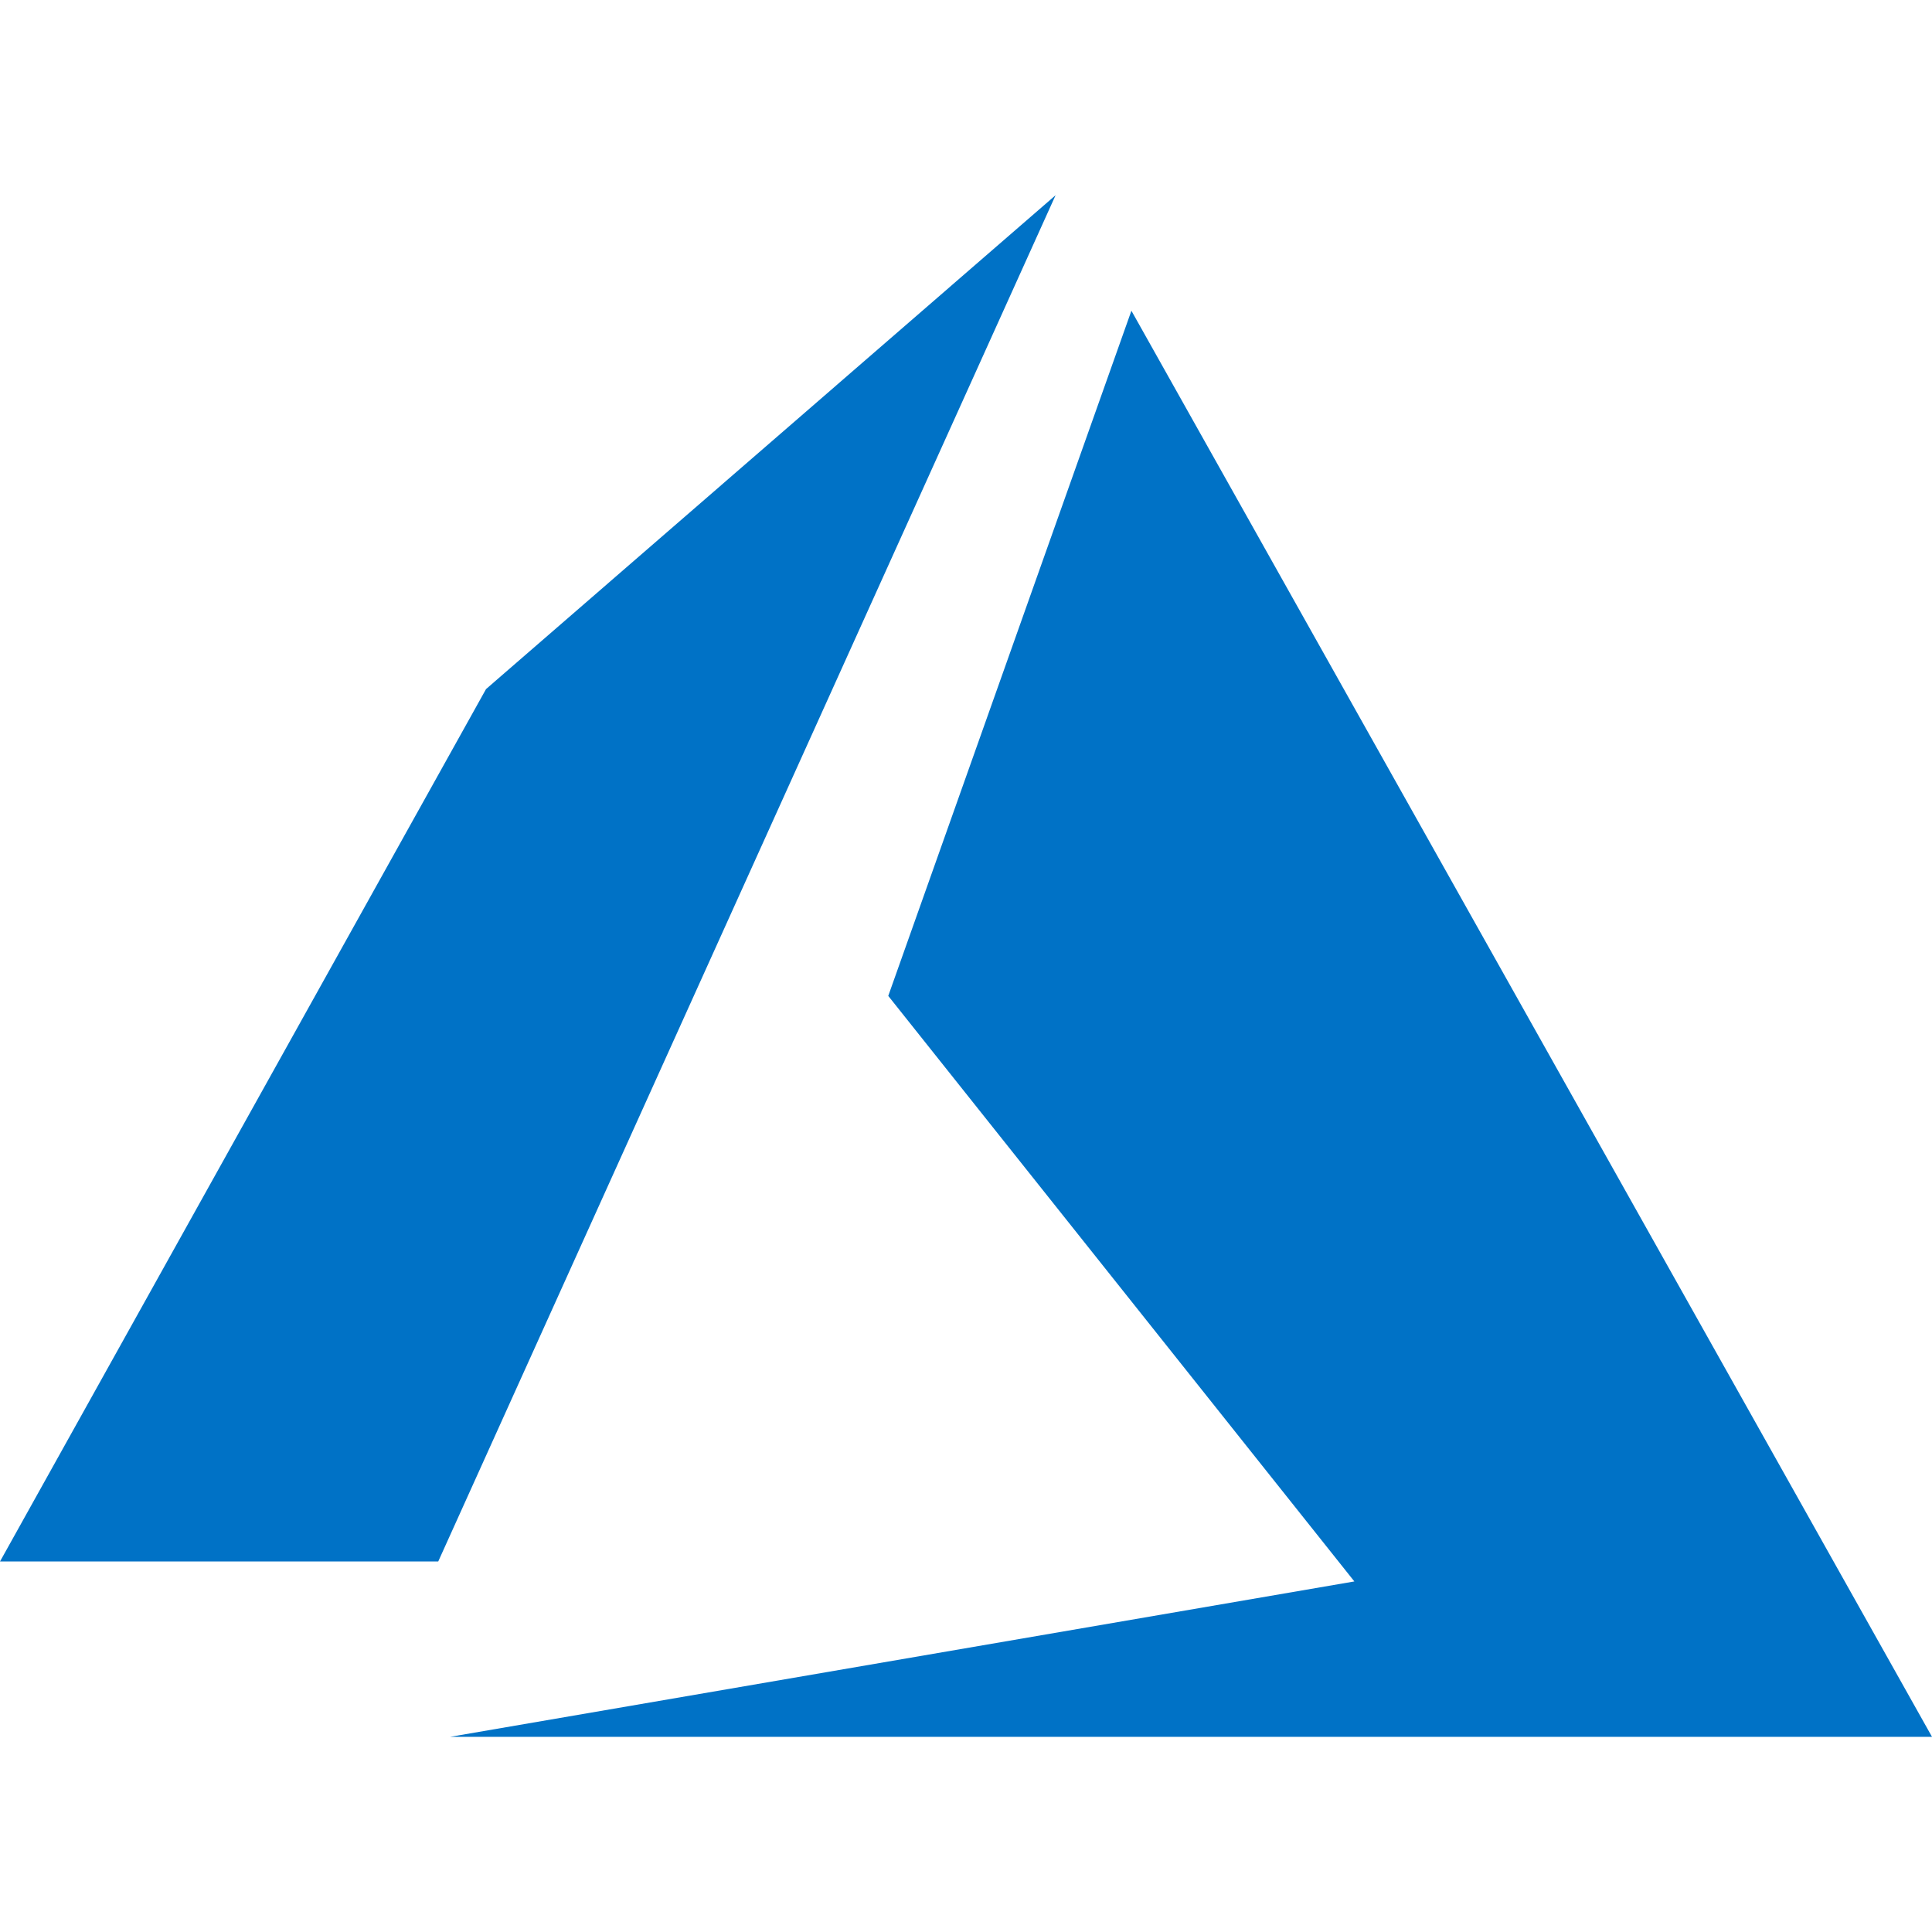
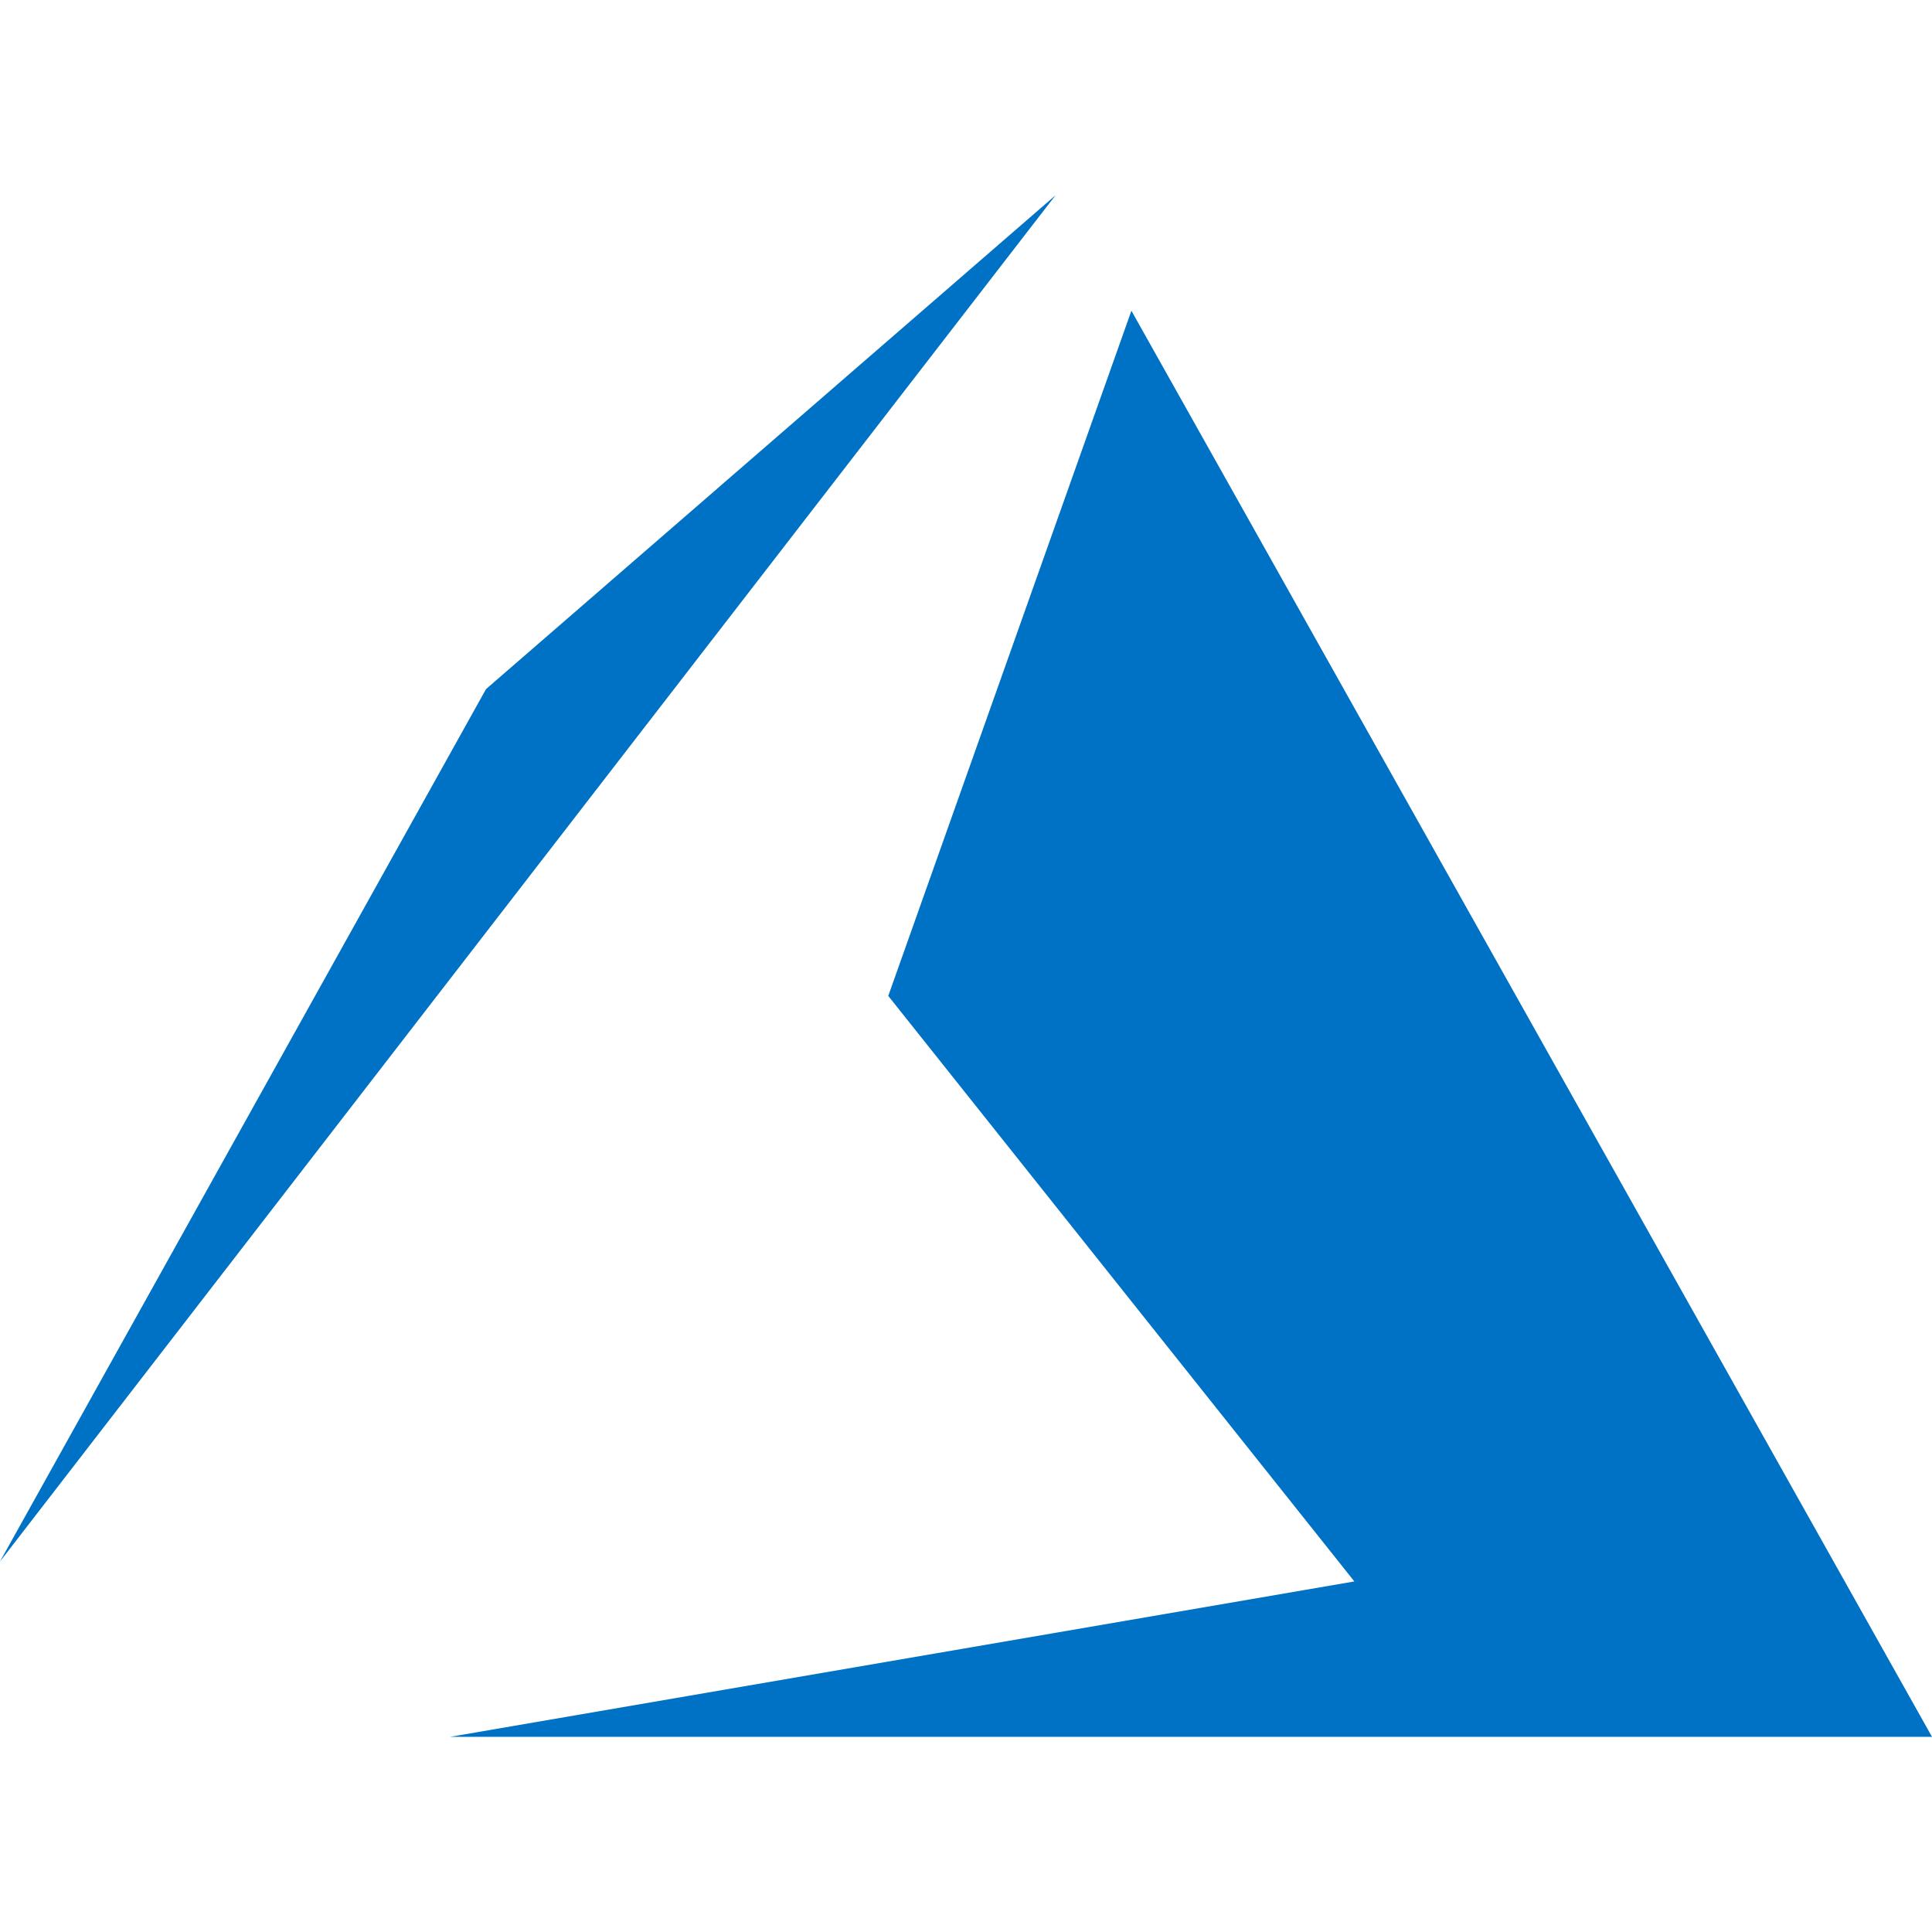
<svg xmlns="http://www.w3.org/2000/svg" version="1.1" id="Layer_1" x="0px" y="0px" width="80px" height="80px" viewBox="0 0 80 80" enable-background="new 0 0 80 80" xml:space="preserve">
  <g id="_x31_81023">
    <g id="Software-Development" transform="translate(-964, -5714)">
      <g id="Our-Tech-Expertise" transform="translate(120, 4434)">
        <g id="_x31_" transform="translate(204, 354)">
          <g id="Cloud" transform="translate(637, 821)">
            <g id="azure-1" transform="translate(3, 105)">
-               <path id="Shape" fill="#0072C6" d="M43.71,8.083L20.125,28.534L0,64.658h18.146L43.71,8.083z M46.849,12.867L36.781,41.238        l19.3,24.246l-37.44,6.434H80L46.849,12.867z" />
+               <path id="Shape" fill="#0072C6" d="M43.71,8.083L20.125,28.534L0,64.658L43.71,8.083z M46.849,12.867L36.781,41.238        l19.3,24.246l-37.44,6.434H80L46.849,12.867z" />
            </g>
          </g>
        </g>
      </g>
    </g>
  </g>
-   <rect display="none" fill="#0072C6" width="80" height="80" />
</svg>